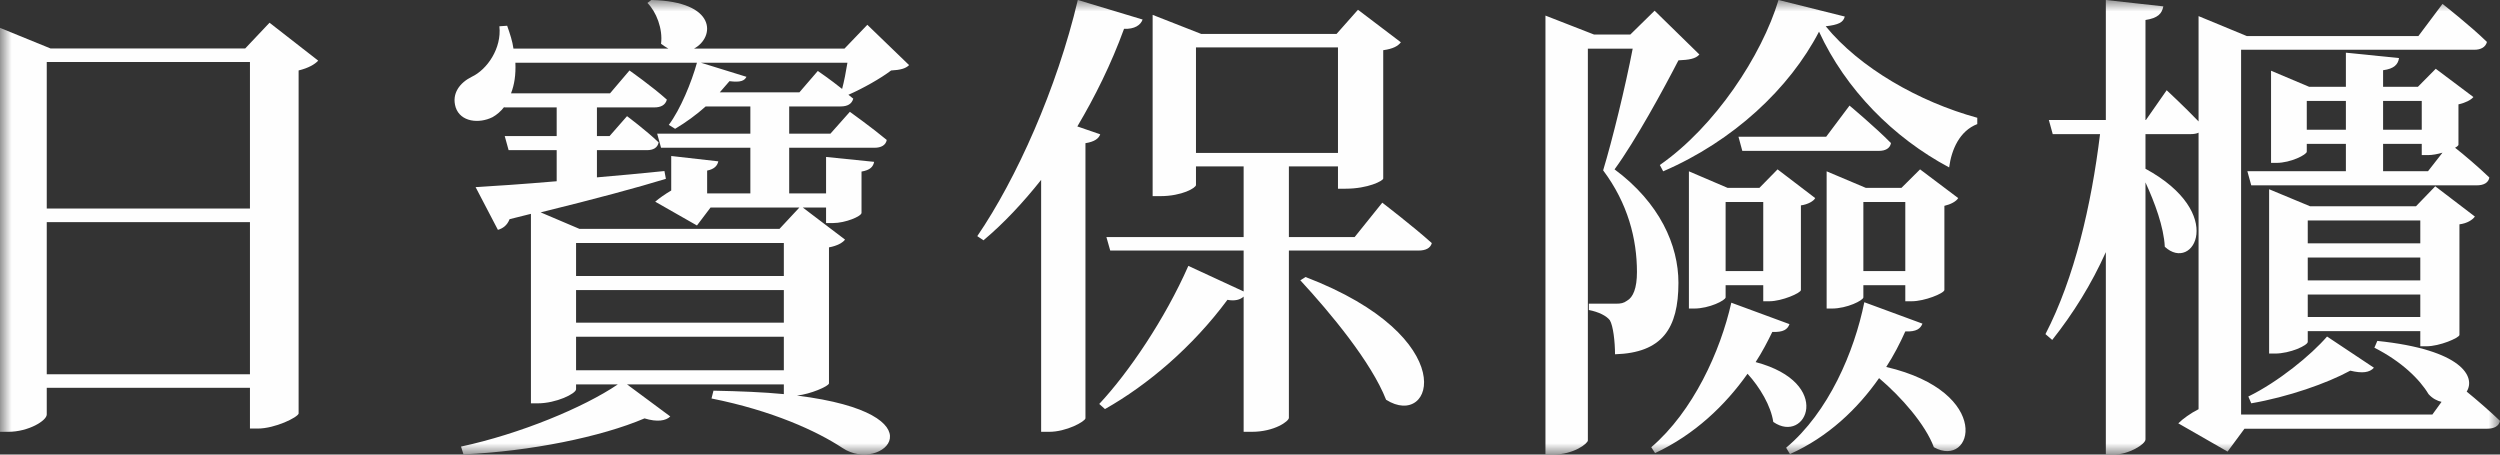
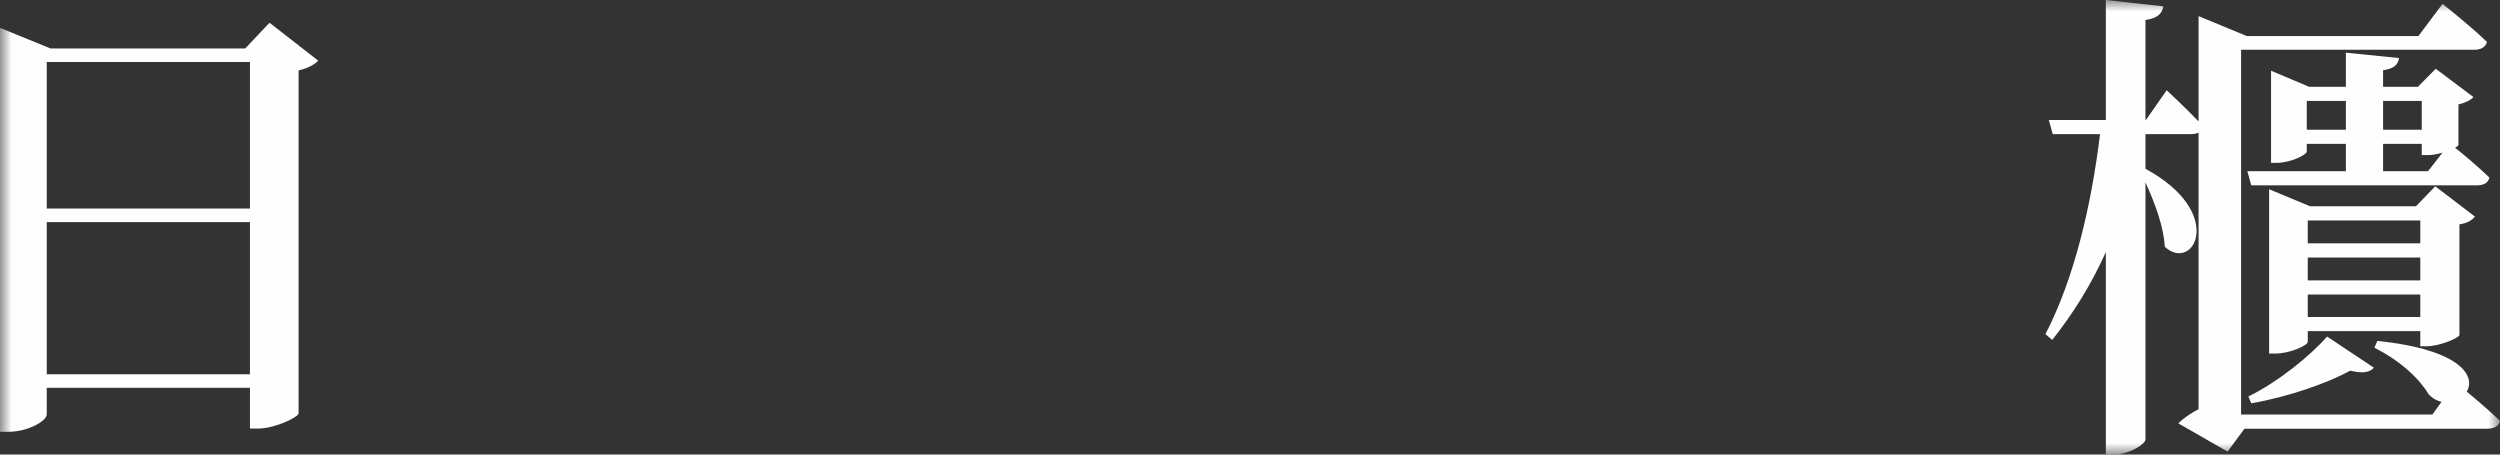
<svg xmlns="http://www.w3.org/2000/svg" xmlns:xlink="http://www.w3.org/1999/xlink" width="110px" height="20px" viewBox="0 0 110 20" version="1.1">
  <rect x="0" y="0" width="110" height="20" fill="#333333" stroke="none" />
  <title>Group 7</title>
  <defs>
    <polygon id="path-1" points="0 0 110 0 110 20 0 20" />
  </defs>
  <g id="Symbols" stroke="none" stroke-width="1" fill="none" fill-rule="evenodd">
    <g id="COMFO/Footer/Desk" transform="translate(-80, -148)">
      <g id="Group-7" transform="translate(80, 148)">
        <mask id="mask-2" fill="white">
          <use xlink:href="#path-1" />
        </mask>
        <g id="Clip-2" />
-         <path d="M2.057,16.467 L10.998,16.467 L10.998,9.774 L2.057,9.774 L2.057,16.467 Z M2.057,9.176 L10.998,9.176 L10.998,2.729 L2.057,2.729 L2.057,9.176 Z M14,2.668 C13.852,2.834 13.559,2.998 13.139,3.1 L13.139,18.197 C13.096,18.363 12.11,18.857 11.333,18.857 L10.998,18.857 L10.998,17.064 L2.057,17.064 L2.057,18.239 C2.057,18.507 1.258,19 0.358,19 L0,19 L0,1.226 L2.225,2.133 L10.788,2.133 L11.859,1 L14,2.668 Z" id="Fill-1" fill="#FEFEFE" mask="url(#mask-2)" />
-         <path d="M35.984,3.122 C35.984,3.122 36.518,3.485 37.053,3.913 C37.138,3.592 37.223,3.165 37.287,2.759 L30.837,2.759 L32.844,3.38 C32.76,3.55 32.588,3.635 32.097,3.571 C31.969,3.721 31.819,3.891 31.67,4.063 L35.173,4.063 L35.984,3.122 Z M25.347,16.293 L34.489,16.293 L34.489,14.817 L25.347,14.817 L25.347,16.293 Z M25.347,14.197 L34.489,14.197 L34.489,12.764 L25.347,12.764 L25.347,14.197 Z M25.347,12.145 L34.489,12.145 L34.489,10.691 L25.347,10.691 L25.347,12.145 Z M33.016,4.683 L31.05,4.683 C30.646,5.046 30.175,5.389 29.705,5.667 L29.427,5.495 C29.94,4.811 30.43,3.615 30.666,2.759 L22.677,2.759 C22.699,3.294 22.635,3.721 22.485,4.106 L26.842,4.106 L27.697,3.101 C27.697,3.101 28.701,3.806 29.342,4.384 C29.278,4.619 29.086,4.726 28.787,4.726 L26.265,4.726 L26.265,5.987 L26.821,5.987 L27.589,5.111 C27.589,5.111 28.423,5.731 28.979,6.265 C28.936,6.501 28.743,6.607 28.466,6.607 L26.265,6.607 L26.265,7.804 C27.228,7.719 28.209,7.634 29.235,7.526 L29.299,7.869 C28.039,8.254 26.223,8.745 23.788,9.344 L25.497,10.071 L34.297,10.071 L35.173,9.131 L31.264,9.131 L30.666,9.921 L28.829,8.874 C29,8.725 29.278,8.532 29.534,8.382 L29.534,6.864 L31.606,7.099 C31.563,7.291 31.435,7.441 31.114,7.506 L31.114,8.51 L33.016,8.51 L33.016,6.501 L29.086,6.501 L28.915,5.88 L33.016,5.88 L33.016,4.683 Z M40,2.865 C39.851,3.015 39.616,3.08 39.209,3.101 C38.761,3.443 37.97,3.891 37.33,4.17 L37.544,4.341 C37.48,4.576 37.287,4.683 36.989,4.683 L34.724,4.683 L34.724,5.88 L36.54,5.88 L37.394,4.919 C37.394,4.919 38.377,5.624 39.017,6.158 C38.975,6.393 38.761,6.501 38.484,6.501 L34.724,6.501 L34.724,8.51 L36.347,8.51 L36.347,6.906 L38.462,7.121 C38.419,7.334 38.292,7.484 37.907,7.549 L37.907,9.366 C37.907,9.515 37.202,9.815 36.647,9.815 L36.347,9.815 L36.347,9.131 L35.322,9.131 L37.181,10.542 C37.095,10.669 36.838,10.82 36.475,10.884 L36.475,16.87 C36.454,16.998 35.664,17.341 35.067,17.405 C41.559,18.217 38.804,20.867 37.074,19.714 C35.942,18.965 33.977,18.067 31.306,17.533 L31.393,17.19 C32.567,17.212 33.613,17.256 34.489,17.341 L34.489,16.913 L27.589,16.913 L29.492,18.324 C29.299,18.517 28.915,18.58 28.359,18.409 C26.458,19.222 23.318,19.863 20.393,19.991 L20.285,19.65 C22.87,19.094 25.669,17.939 27.185,16.913 L25.347,16.913 L25.347,17.126 C25.347,17.319 24.471,17.747 23.66,17.747 L23.361,17.747 L23.361,9.409 L22.421,9.644 C22.315,9.921 22.122,10.05 21.908,10.114 L20.926,8.233 C21.695,8.19 22.977,8.104 24.494,7.975 L24.494,6.607 L22.379,6.607 L22.208,5.987 L24.494,5.987 L24.494,4.726 L22.187,4.726 L22.187,4.704 C22.037,4.897 21.866,5.046 21.674,5.154 C21.076,5.453 20.264,5.368 20.05,4.726 C19.858,4.106 20.243,3.635 20.755,3.38 C21.439,3.059 22.08,2.118 21.973,1.156 L22.315,1.133 C22.443,1.498 22.549,1.818 22.592,2.138 L29.406,2.138 C29.299,2.074 29.192,2.01 29.086,1.926 C29.171,1.263 28.872,0.514 28.487,0.129 L28.659,0 C31.563,0.065 31.457,1.647 30.538,2.138 L37.158,2.138 L38.163,1.091 L40,2.865 Z" id="Fill-3" fill="#FEFEFE" mask="url(#mask-2)" />
-         <path d="M57.445,12.189 C64.385,14.848 63.085,18.918 60.988,17.589 C60.338,15.932 58.536,13.764 57.214,12.333 L57.445,12.189 Z M52.623,6.729 L58.871,6.729 L58.871,2.086 L52.623,2.086 L52.623,6.729 Z M60.82,8.918 C60.82,8.918 62.183,9.961 63,10.697 C62.938,10.921 62.729,11.024 62.414,11.024 L56.711,11.024 L56.711,18.387 C56.711,18.53 56.082,19 55.075,19 L54.72,19 L54.72,13.049 C54.574,13.192 54.321,13.254 54.007,13.192 C52.477,15.258 50.506,16.934 48.618,17.999 L48.367,17.774 C49.668,16.383 51.261,14.03 52.287,11.699 L54.72,12.824 L54.72,11.024 L48.85,11.024 L48.682,10.431 L54.72,10.431 L54.72,7.322 L52.623,7.322 L52.623,8.141 C52.623,8.263 52.015,8.63 51.05,8.63 L50.716,8.63 L50.716,0.654 L52.854,1.493 L58.808,1.493 L59.751,0.429 L61.638,1.861 C61.512,2.025 61.302,2.147 60.862,2.209 L60.862,7.854 C60.862,7.955 60.192,8.303 59.206,8.303 L58.871,8.303 L58.871,7.322 L56.711,7.322 L56.711,10.431 L59.604,10.431 L60.82,8.918 Z M48.41,5.91 C48.347,6.094 48.157,6.238 47.76,6.3 L47.76,18.406 C47.738,18.55 46.92,19 46.166,19 L45.81,19 L45.81,7.915 C45.013,8.918 44.174,9.817 43.273,10.574 L43,10.39 C44.72,7.873 46.501,3.906 47.424,0 L50.275,0.859 C50.191,1.104 49.919,1.289 49.458,1.268 C48.892,2.822 48.179,4.254 47.403,5.563 L48.41,5.91 Z" id="Fill-4" fill="#FEFEFE" mask="url(#mask-2)" />
-         <path d="M81.988,11.927 L83.833,11.927 L83.833,8.887 L81.988,8.887 L81.988,11.927 Z M83.833,13.255 L83.833,12.548 L81.988,12.548 L81.988,13.084 C81.988,13.212 81.274,13.576 80.604,13.576 L80.372,13.576 L80.372,7.538 L82.093,8.265 L83.665,8.265 L84.483,7.452 L86.161,8.716 C86.076,8.864 85.825,8.994 85.553,9.057 L85.553,12.762 C85.531,12.912 84.672,13.255 84.126,13.255 L83.833,13.255 Z M84.588,14.24 C84.503,14.453 84.336,14.604 83.833,14.583 C83.602,15.096 83.33,15.631 82.994,16.146 C87.733,17.259 86.81,20.643 85.091,19.678 C84.714,18.672 83.665,17.473 82.679,16.638 C81.735,17.987 80.436,19.229 78.758,19.979 L78.59,19.7 C80.457,18.136 81.589,15.481 82.03,13.298 L84.588,14.24 Z M81.379,4.646 C81.379,4.646 82.533,5.611 83.203,6.296 C83.161,6.531 82.952,6.638 82.679,6.638 L76.661,6.638 L76.493,6.017 L80.351,6.017 L81.379,4.646 Z M75.927,11.927 L77.583,11.927 L77.583,8.887 L75.927,8.887 L75.927,11.927 Z M76.011,8.265 L77.416,8.265 L78.213,7.452 L79.869,8.716 C79.806,8.844 79.555,8.994 79.24,9.037 L79.24,12.762 C79.24,12.891 78.402,13.255 77.857,13.255 L77.583,13.255 L77.583,12.548 L75.927,12.548 L75.927,13.084 C75.927,13.212 75.213,13.576 74.543,13.576 L74.312,13.576 L74.312,7.538 L76.011,8.265 Z M81.17,0.728 C81.107,0.985 80.897,1.092 80.331,1.156 C81.819,2.976 84.421,4.476 87,5.182 L87,5.46 C86.224,5.76 85.867,6.574 85.762,7.366 C83.308,6.059 81.212,3.94 80.037,1.393 C78.737,3.897 76.262,6.21 73.18,7.538 L73.033,7.26 C75.465,5.568 77.52,2.441 78.255,0 L81.17,0.728 Z M78.737,14.262 C78.653,14.497 78.463,14.625 77.982,14.604 C77.772,15.032 77.542,15.481 77.248,15.932 C80.709,16.852 79.471,19.571 78.024,18.565 C77.92,17.858 77.438,17.045 76.892,16.445 C75.906,17.838 74.564,19.122 72.823,19.936 L72.656,19.678 C74.501,18.094 75.696,15.46 76.178,13.319 L78.737,14.262 Z M74.773,2.398 C74.607,2.591 74.312,2.634 73.851,2.655 C73.2,3.919 71.964,6.189 71.041,7.452 C73.033,8.93 73.851,10.792 73.851,12.441 C73.851,14.453 73.138,15.525 71.061,15.588 C71.061,15.032 70.978,14.325 70.832,14.089 C70.684,13.897 70.349,13.726 69.909,13.64 L69.909,13.362 L71.104,13.362 C71.313,13.362 71.439,13.34 71.586,13.233 C71.859,13.084 72.026,12.676 72.026,11.97 C72.026,10.514 71.628,8.95 70.538,7.495 C70.936,6.189 71.523,3.79 71.838,2.142 L69.866,2.142 L69.866,19.379 C69.866,19.508 69.258,20 68.335,20 L68,20 L68,0.686 L70.139,1.52 L71.733,1.52 L72.803,0.471 L74.773,2.398 Z" id="Fill-5" fill="#FEFEFE" mask="url(#mask-2)" />
+         <path d="M2.057,16.467 L10.998,16.467 L10.998,9.774 L2.057,9.774 Z M2.057,9.176 L10.998,9.176 L10.998,2.729 L2.057,2.729 L2.057,9.176 Z M14,2.668 C13.852,2.834 13.559,2.998 13.139,3.1 L13.139,18.197 C13.096,18.363 12.11,18.857 11.333,18.857 L10.998,18.857 L10.998,17.064 L2.057,17.064 L2.057,18.239 C2.057,18.507 1.258,19 0.358,19 L0,19 L0,1.226 L2.225,2.133 L10.788,2.133 L11.859,1 L14,2.668 Z" id="Fill-1" fill="#FEFEFE" mask="url(#mask-2)" />
        <path d="M106.833,7.533 L107.47,6.717 C107.257,6.781 107.024,6.824 106.833,6.824 L106.557,6.824 L106.557,6.331 L104.856,6.331 L104.856,7.533 L106.833,7.533 Z M104.856,5.708 L106.557,5.708 L106.557,4.442 L104.856,4.442 L104.856,5.708 Z M101.541,13.948 L106.493,13.948 L106.493,12.961 L101.541,12.961 L101.541,13.948 Z M101.541,12.338 L106.493,12.338 L106.493,11.33 L101.541,11.33 L101.541,12.338 Z M101.541,10.708 L106.493,10.708 L106.493,9.699 L101.541,9.699 L101.541,10.708 Z M101.498,5.708 L103.219,5.708 L103.219,4.442 L101.498,4.442 L101.498,5.708 Z M106.493,15.236 L106.493,14.571 L101.541,14.571 L101.541,15.043 C101.541,15.193 100.775,15.557 100.096,15.557 L99.841,15.557 L99.841,8.326 L101.647,9.077 L106.302,9.077 L107.151,8.197 L108.895,9.528 C108.788,9.678 108.554,9.828 108.215,9.871 L108.215,14.741 C108.193,14.871 107.342,15.236 106.769,15.236 L106.493,15.236 Z M98.927,17.446 C100.244,16.803 101.689,15.623 102.39,14.807 L104.453,16.18 C104.261,16.395 103.942,16.437 103.412,16.309 C102.39,16.867 100.669,17.467 99.055,17.746 L98.927,17.446 Z M108.172,6.374 C108.172,6.395 108.108,6.459 108.023,6.501 C108.384,6.781 109.065,7.36 109.532,7.811 C109.489,8.047 109.277,8.155 108.98,8.155 L99.055,8.155 L98.884,7.533 L103.219,7.533 L103.219,6.331 L101.498,6.331 L101.498,6.674 C101.498,6.802 100.797,7.167 100.159,7.167 L99.926,7.167 L99.926,3.112 L101.604,3.82 L103.219,3.82 L103.219,2.318 L105.557,2.555 C105.515,2.832 105.345,3.026 104.856,3.09 L104.856,3.82 L106.387,3.82 L107.173,3.026 L108.83,4.27 C108.724,4.399 108.469,4.528 108.172,4.592 L108.172,6.374 Z M104.602,15 C108.342,15.387 108.936,16.588 108.534,17.231 C108.958,17.575 109.553,18.09 110,18.518 C109.957,18.755 109.723,18.863 109.447,18.863 L98.757,18.863 L98.013,19.87 L95.845,18.627 C96.036,18.434 96.397,18.175 96.737,18.004 L96.737,5.838 C96.653,5.88 96.525,5.901 96.397,5.901 L94.401,5.901 L94.401,7.425 C97.991,9.378 96.504,12.017 95.251,10.858 C95.208,9.979 94.804,8.905 94.401,8.026 L94.401,19.334 C94.401,19.549 93.656,20 93.019,20 L92.657,20 L92.657,11.094 C92.019,12.51 91.233,13.776 90.298,14.957 L90,14.701 C91.276,12.232 92.019,9.035 92.402,5.901 L90.32,5.901 L90.149,5.279 L92.657,5.279 L92.657,0 L95.187,0.28 C95.122,0.601 94.952,0.794 94.401,0.88 L94.401,5.279 L94.421,5.279 L95.334,3.97 C95.334,3.97 96.121,4.7 96.737,5.343 L96.737,0.709 L98.863,1.588 L106.408,1.588 L107.47,0.172 C107.47,0.172 108.703,1.137 109.426,1.846 C109.363,2.082 109.149,2.189 108.872,2.189 L98.608,2.189 L98.608,18.24 L107.024,18.24 L107.428,17.682 C107.236,17.639 107.024,17.532 106.854,17.339 C106.471,16.695 105.665,15.901 104.473,15.3 L104.602,15 Z" id="Fill-6" fill="#FEFEFE" mask="url(#mask-2)" />
      </g>
    </g>
  </g>
</svg>